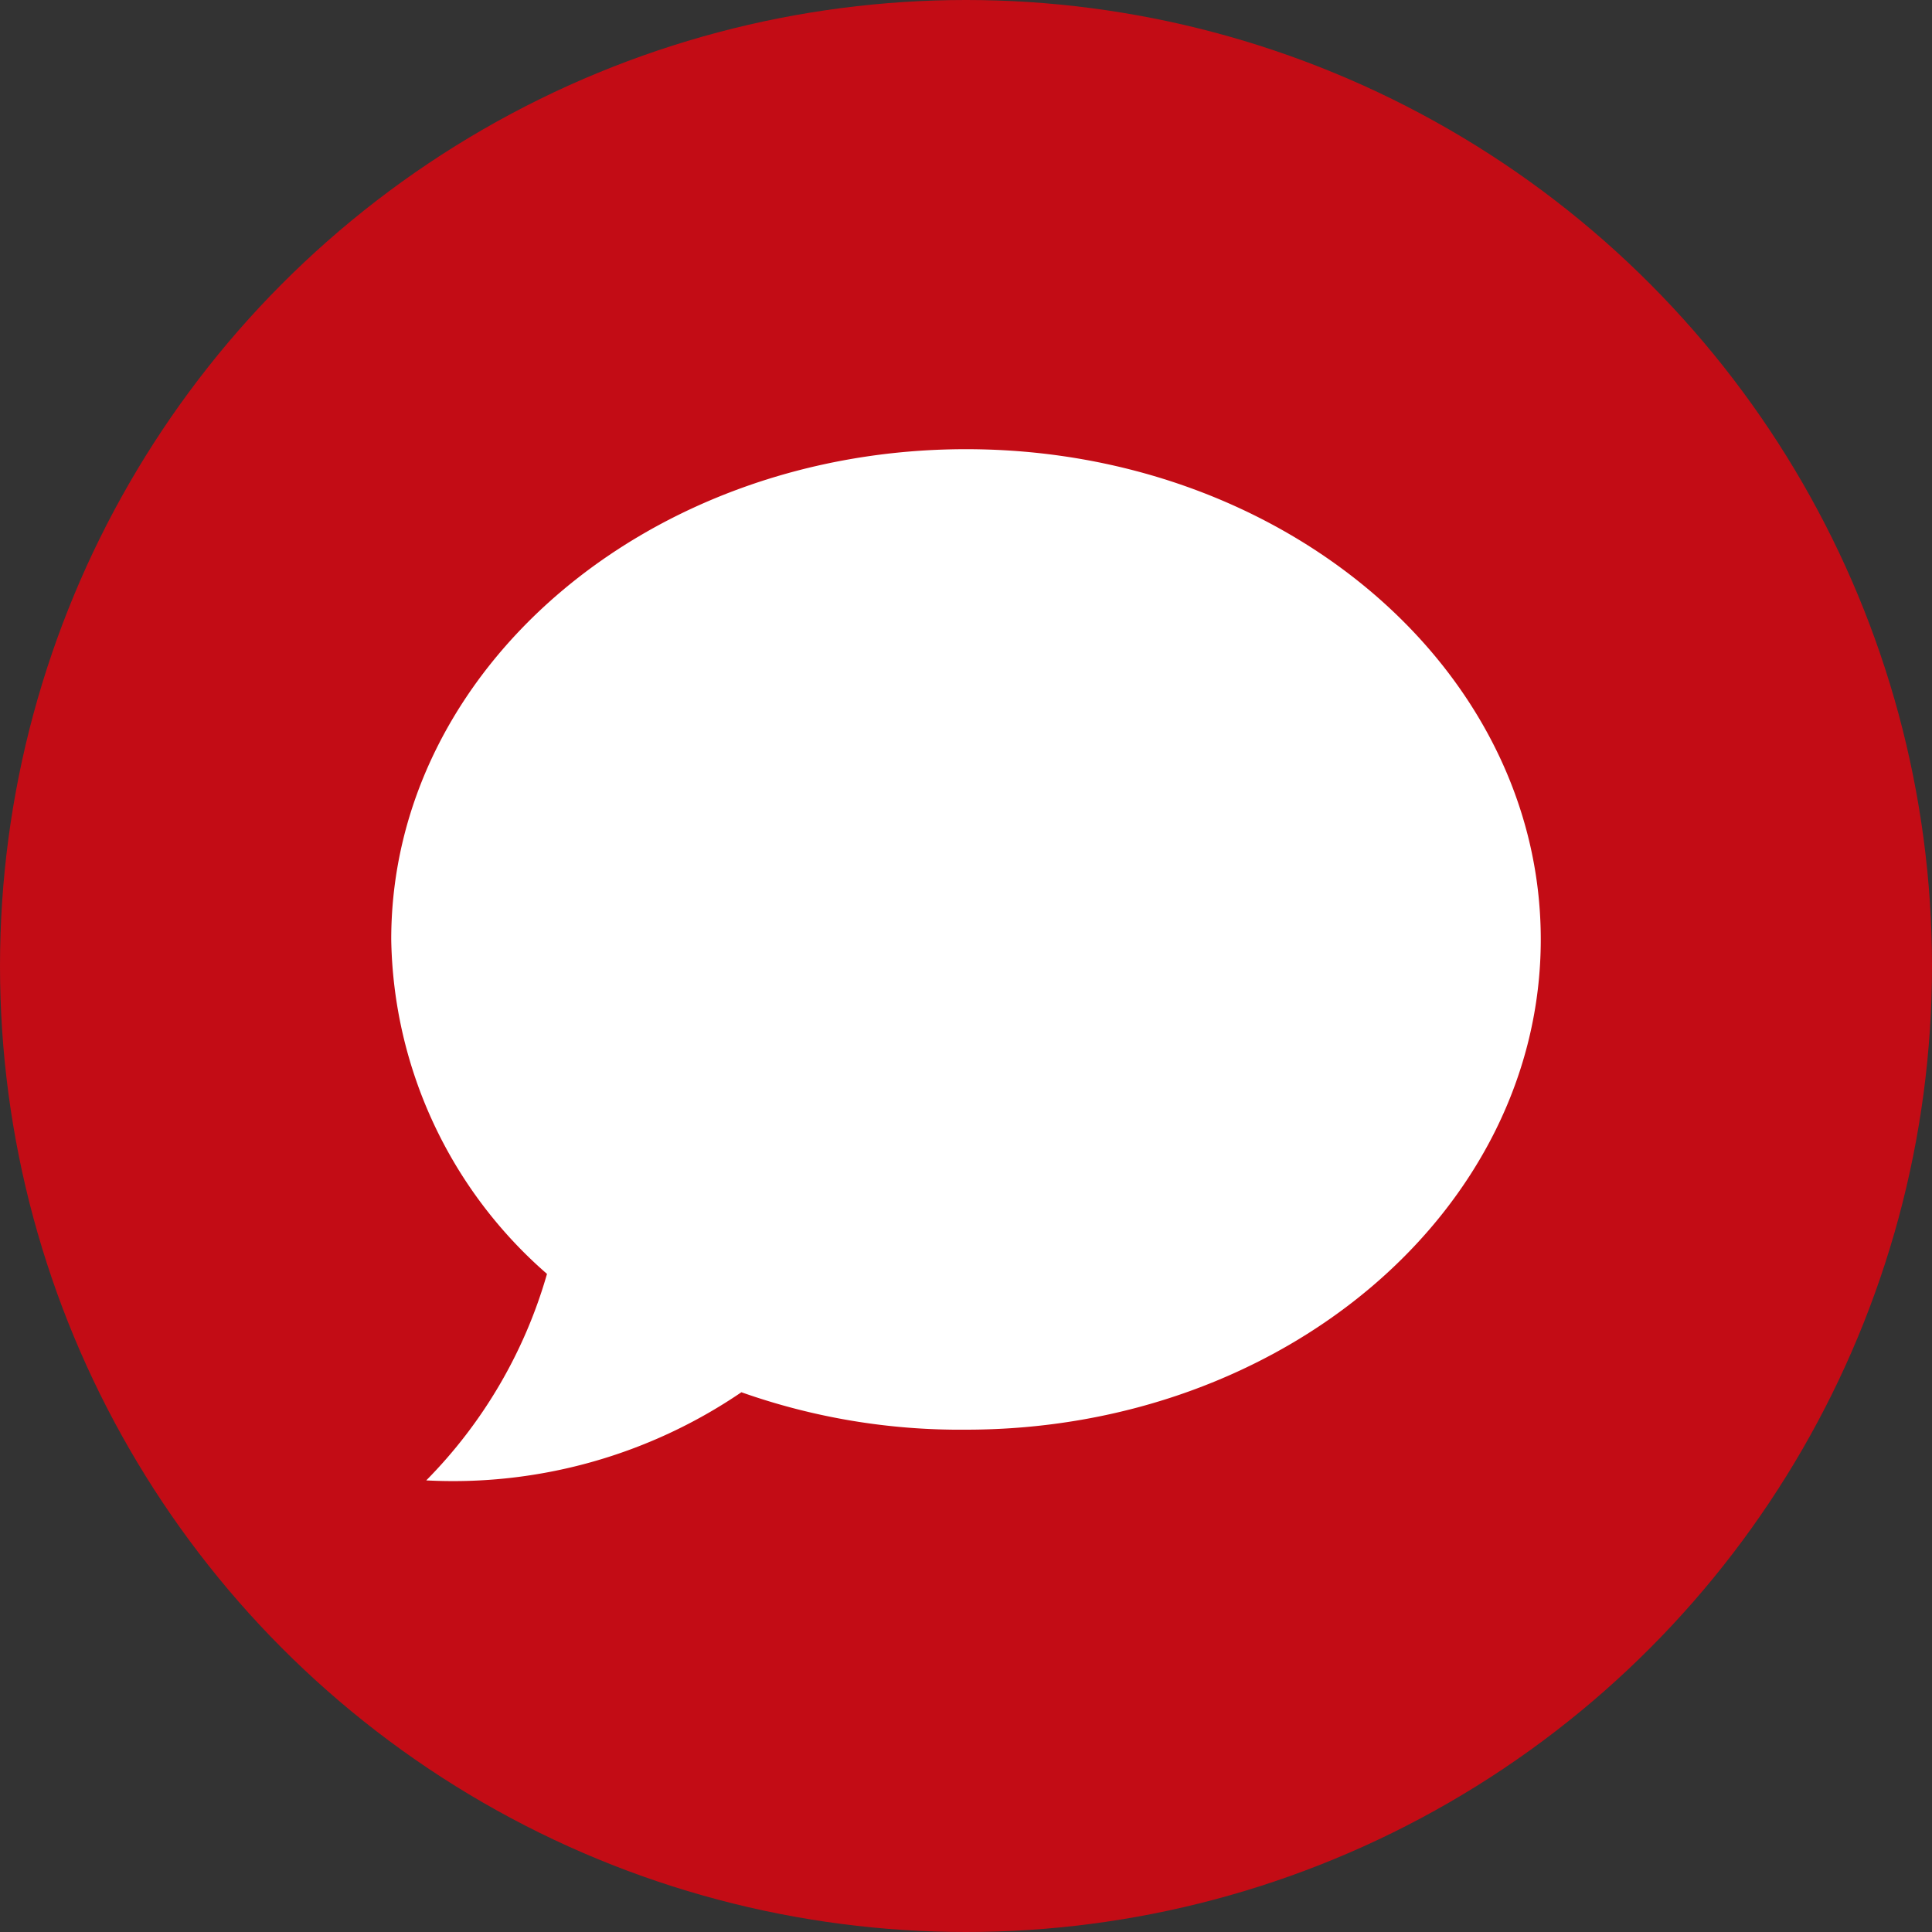
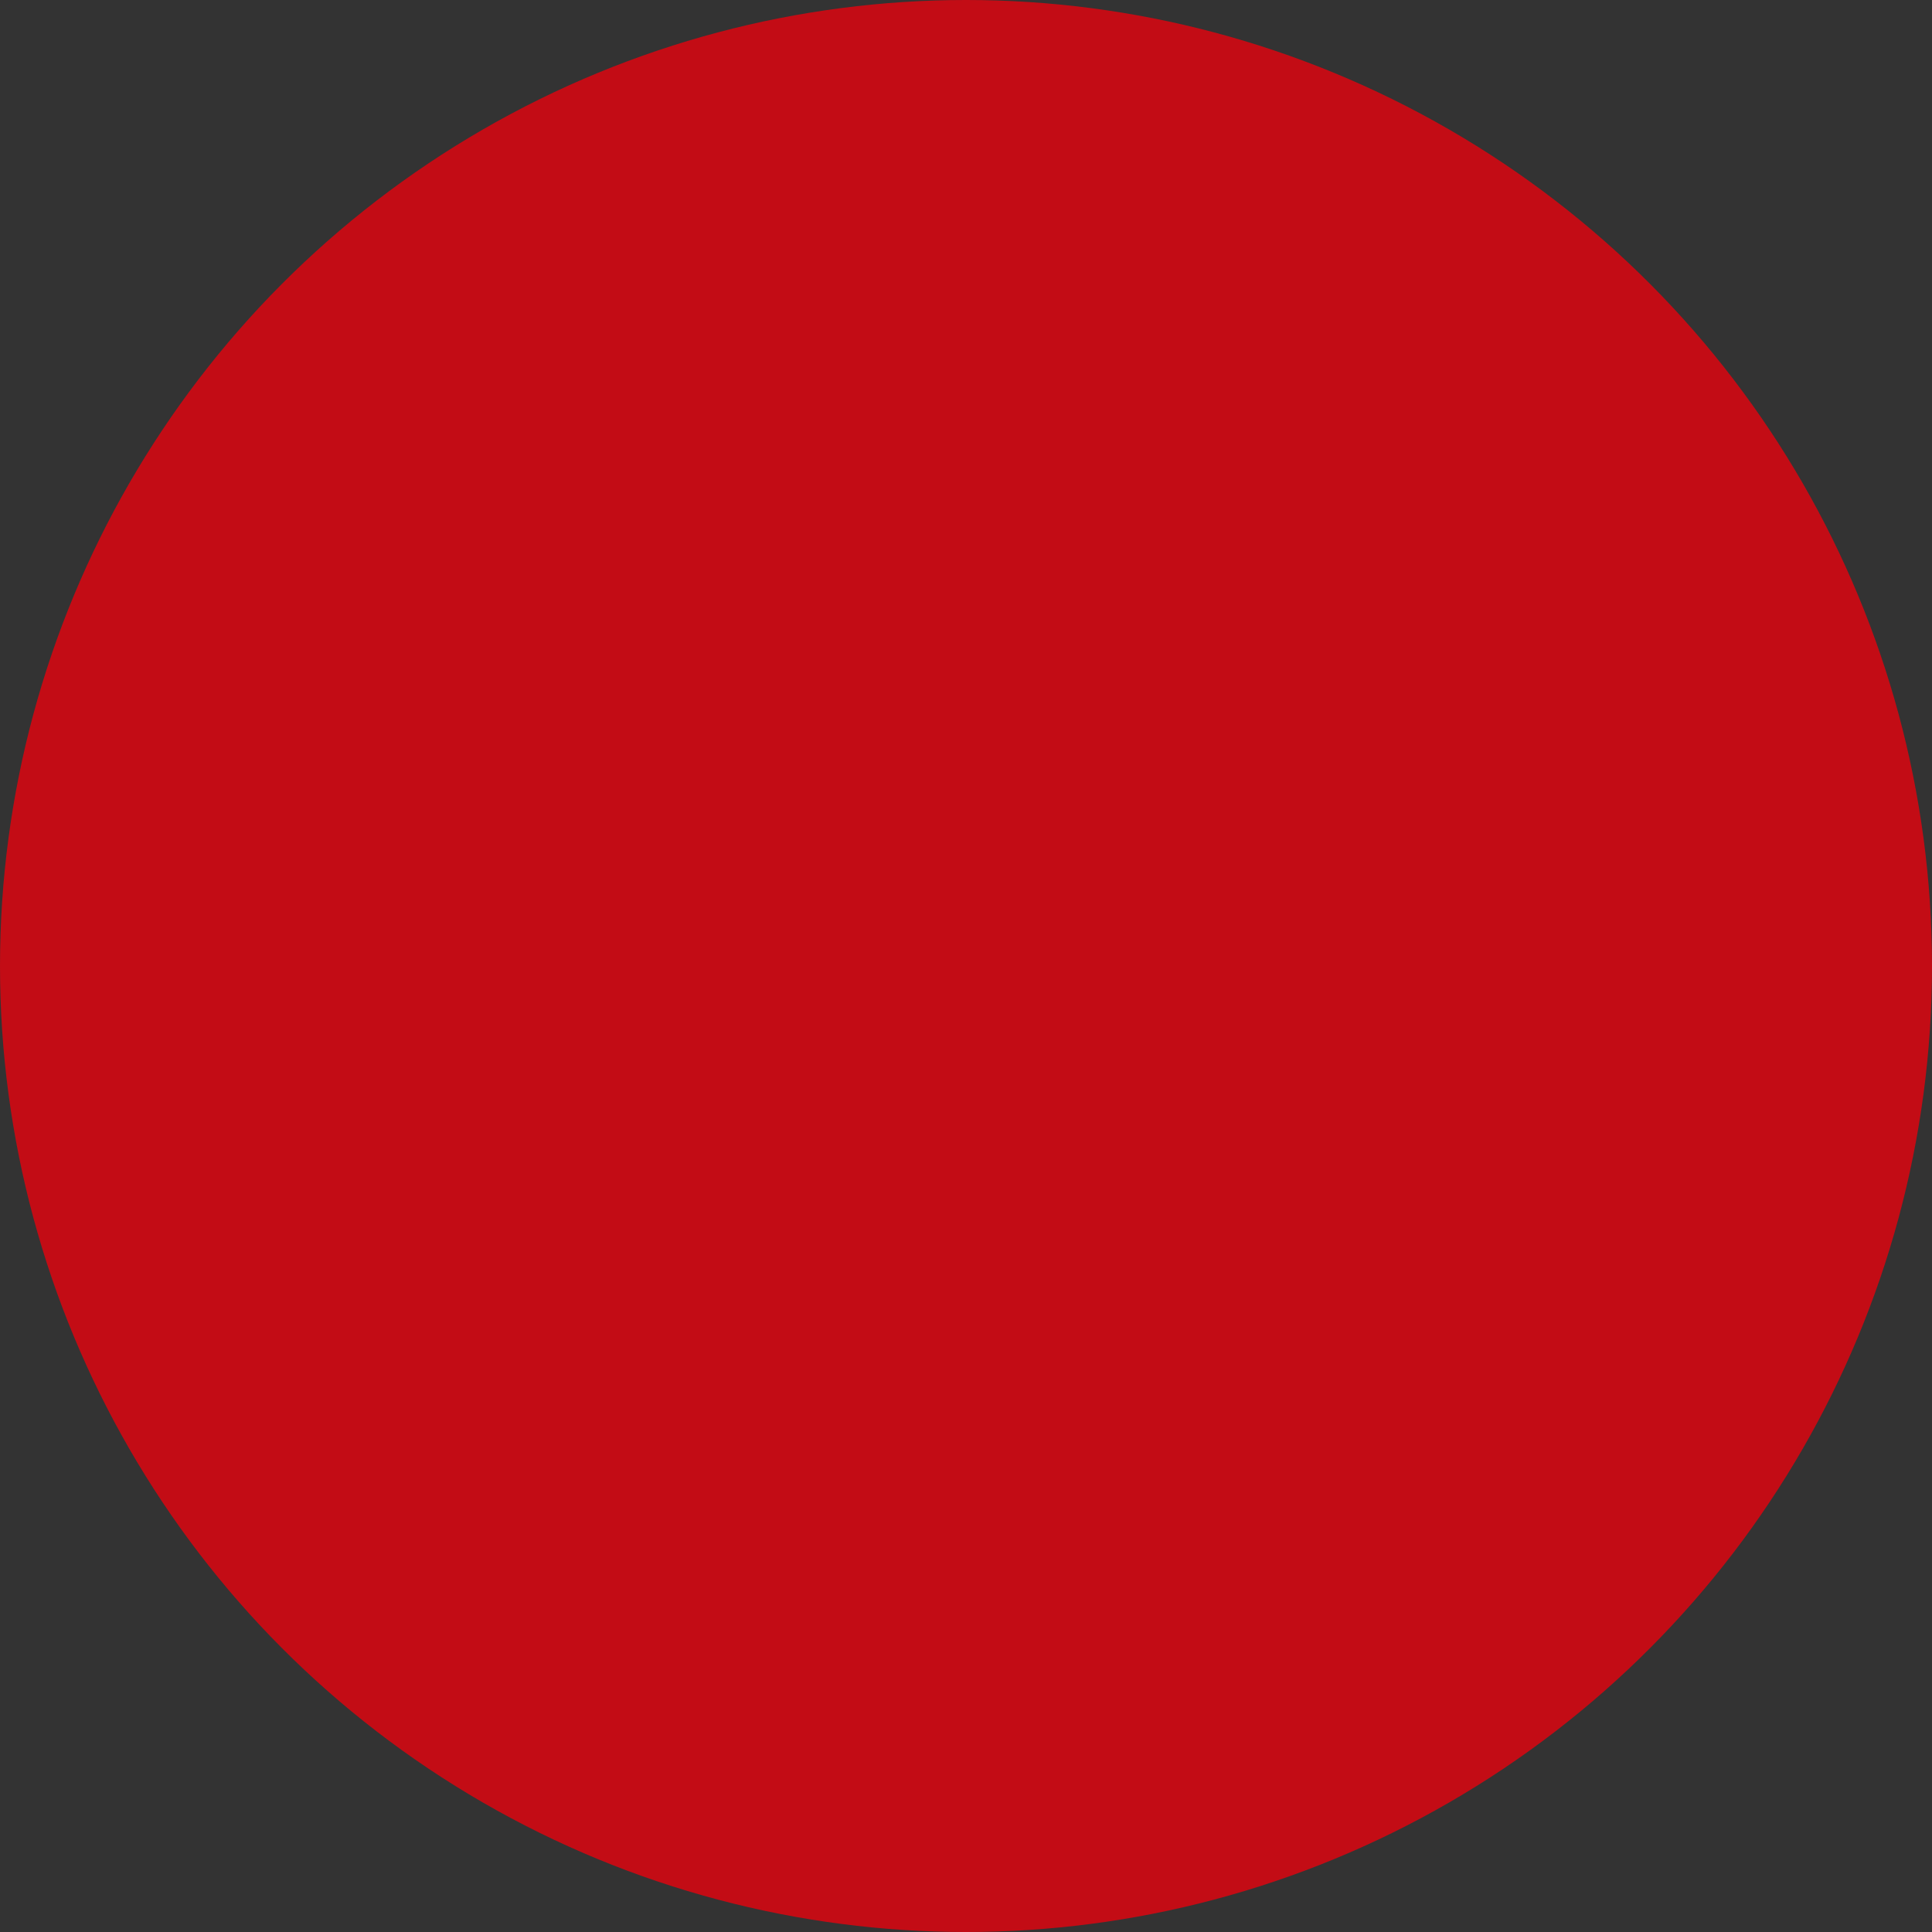
<svg xmlns="http://www.w3.org/2000/svg" id="Layer_1" data-name="Layer 1" width="16" height="16" viewBox="0 0 16 16">
  <rect x="0" y="0" width="16" height="16" fill="#333333" stroke="none" />
  <defs>
    <style>.cls-1{fill:#c30c15;}.cls-2{fill:#fff;}</style>
  </defs>
  <title>chat-icon</title>
  <circle class="cls-1" cx="8" cy="8" r="8" />
-   <path class="cls-2" d="M8,3.72c-2.63,0-4.76,1.82-4.76,4.06a3.75,3.75,0,0,0,1.29,2.77,4,4,0,0,1-1,1.71,4.24,4.24,0,0,0,2.61-.73A5.43,5.43,0,0,0,8,11.84c2.63,0,4.76-1.82,4.76-4.06S10.63,3.72,8,3.72Z" />
</svg>